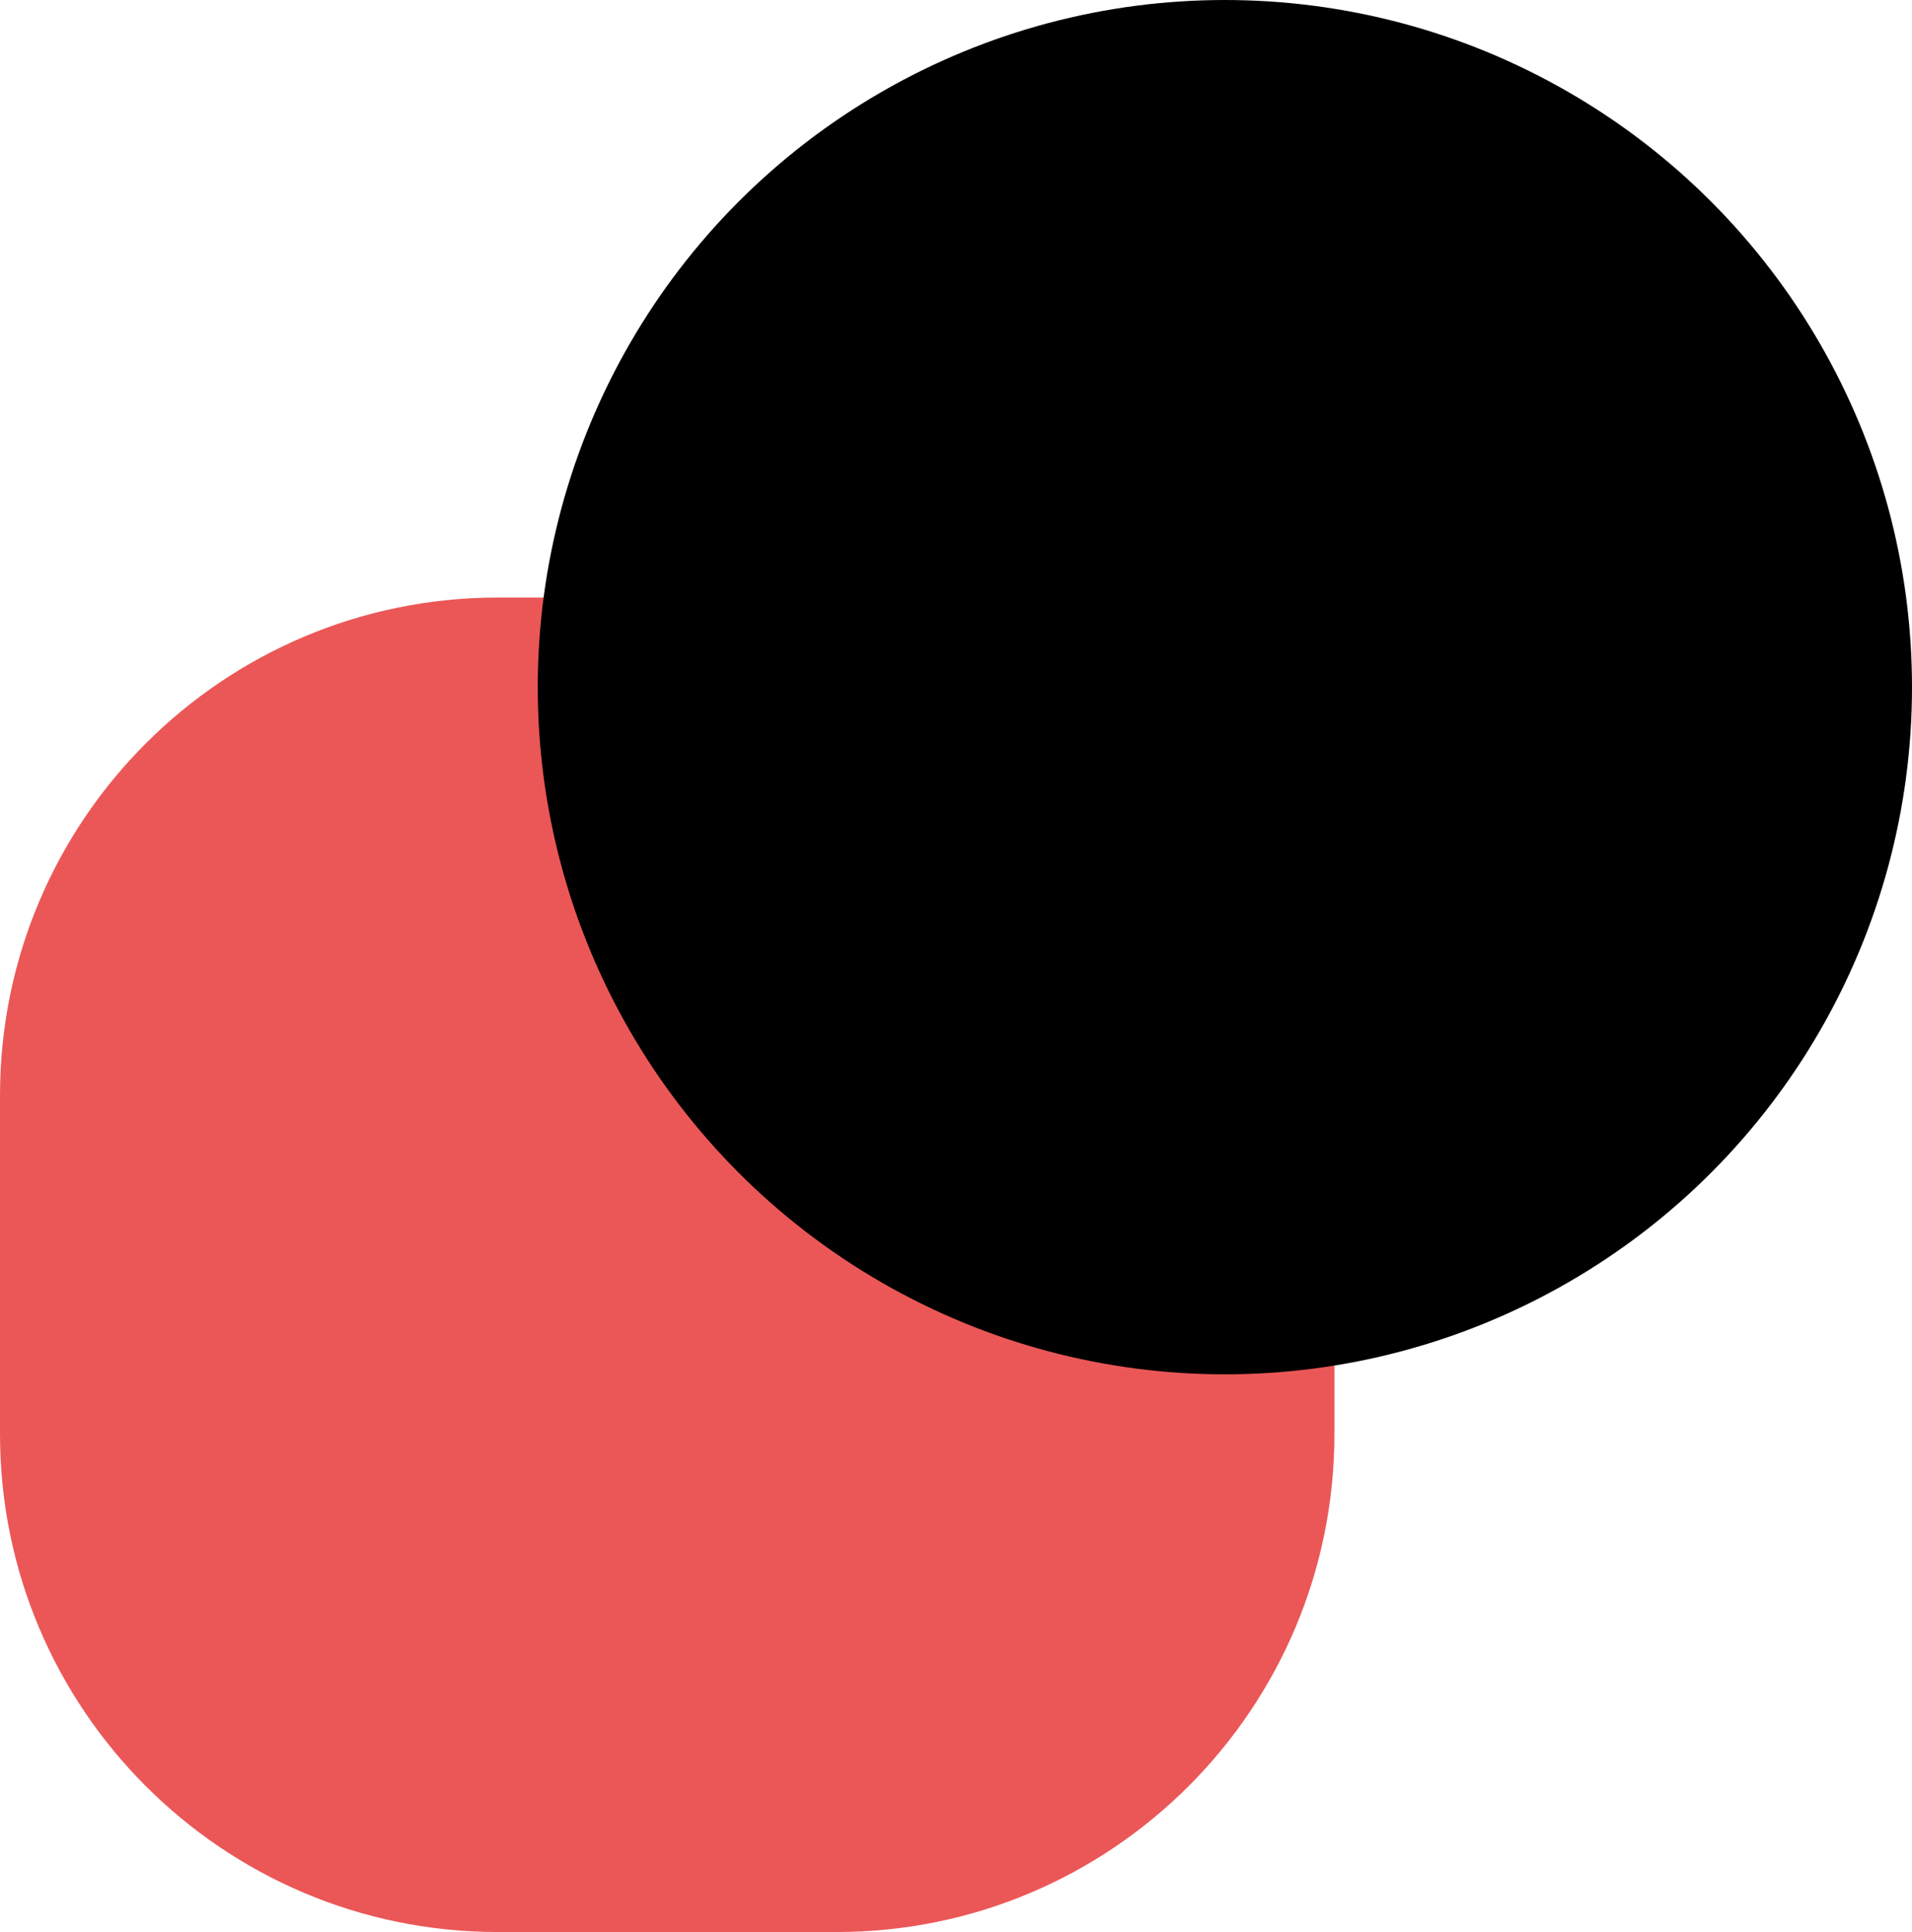
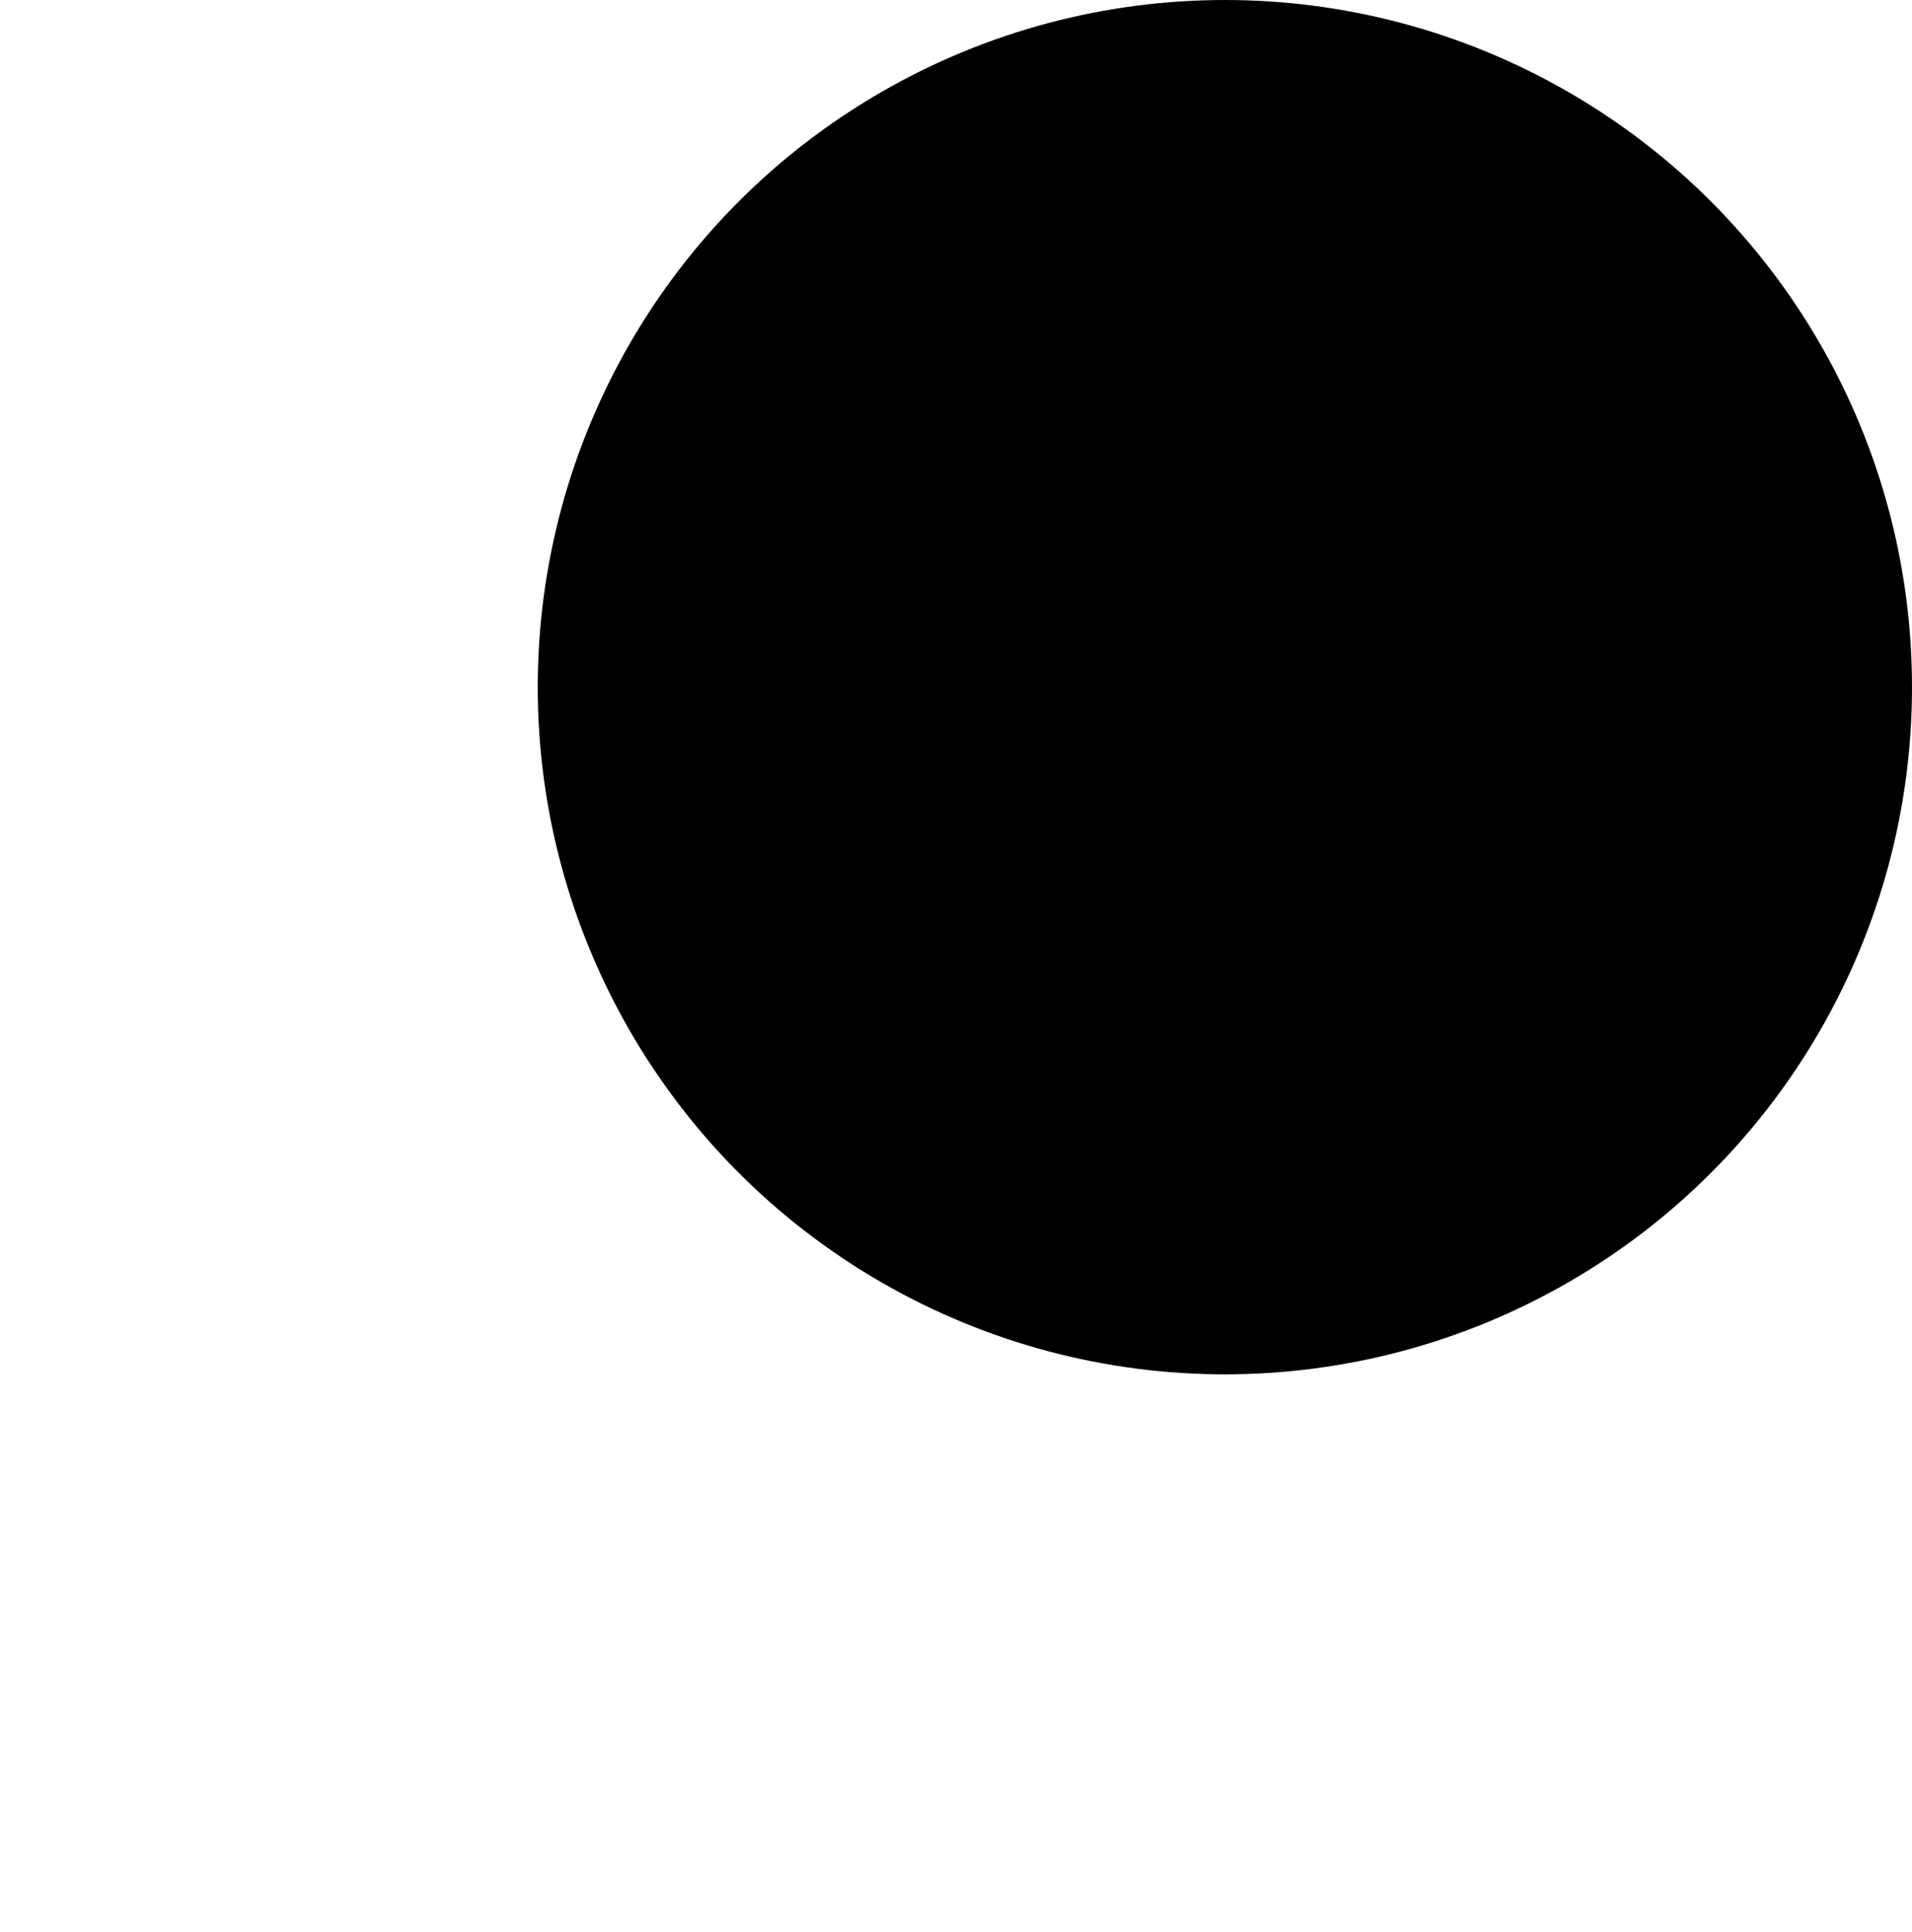
<svg xmlns="http://www.w3.org/2000/svg" width="384" height="388" viewBox="0 0 384 388" fill="none">
-   <path d="M0 220C0 164.772 44.772 120 100 120H168C223.228 120 268 164.772 268 220V288C268 343.228 223.228 388 168 388H100C44.772 388 0 343.228 0 288V220Z" fill="#EB5757" />
  <circle cx="246" cy="138" r="138" fill="black" />
</svg>